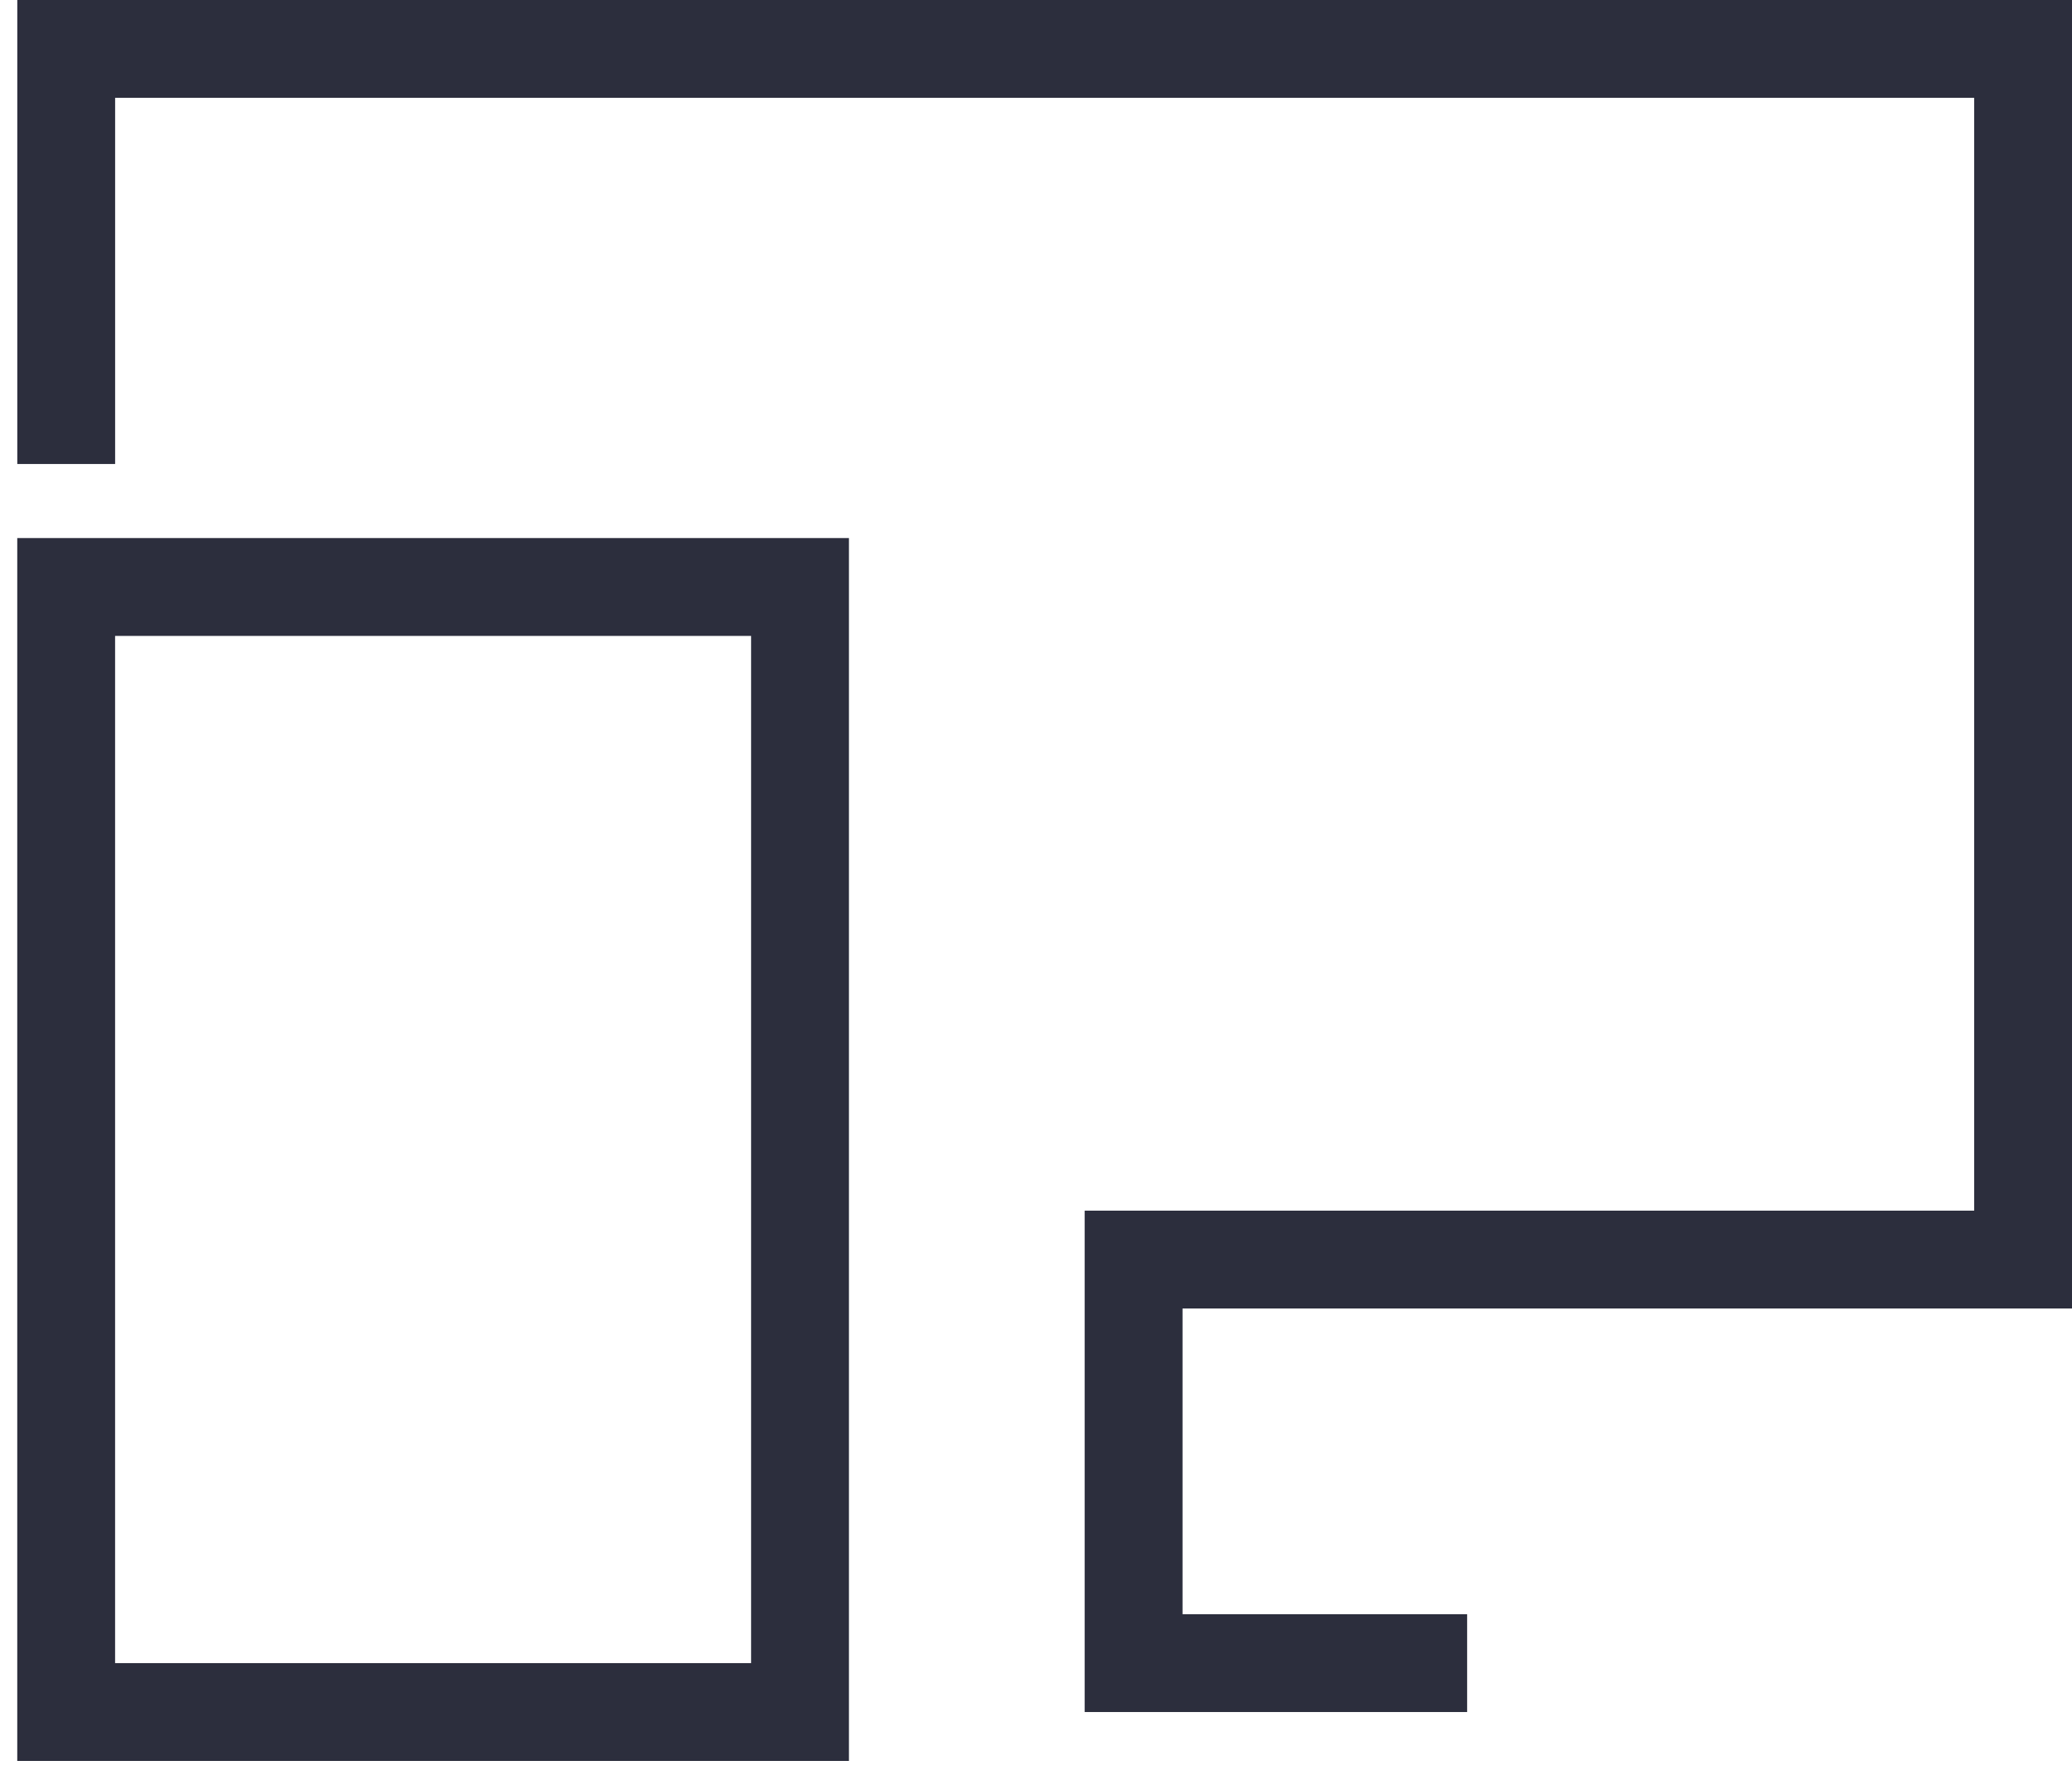
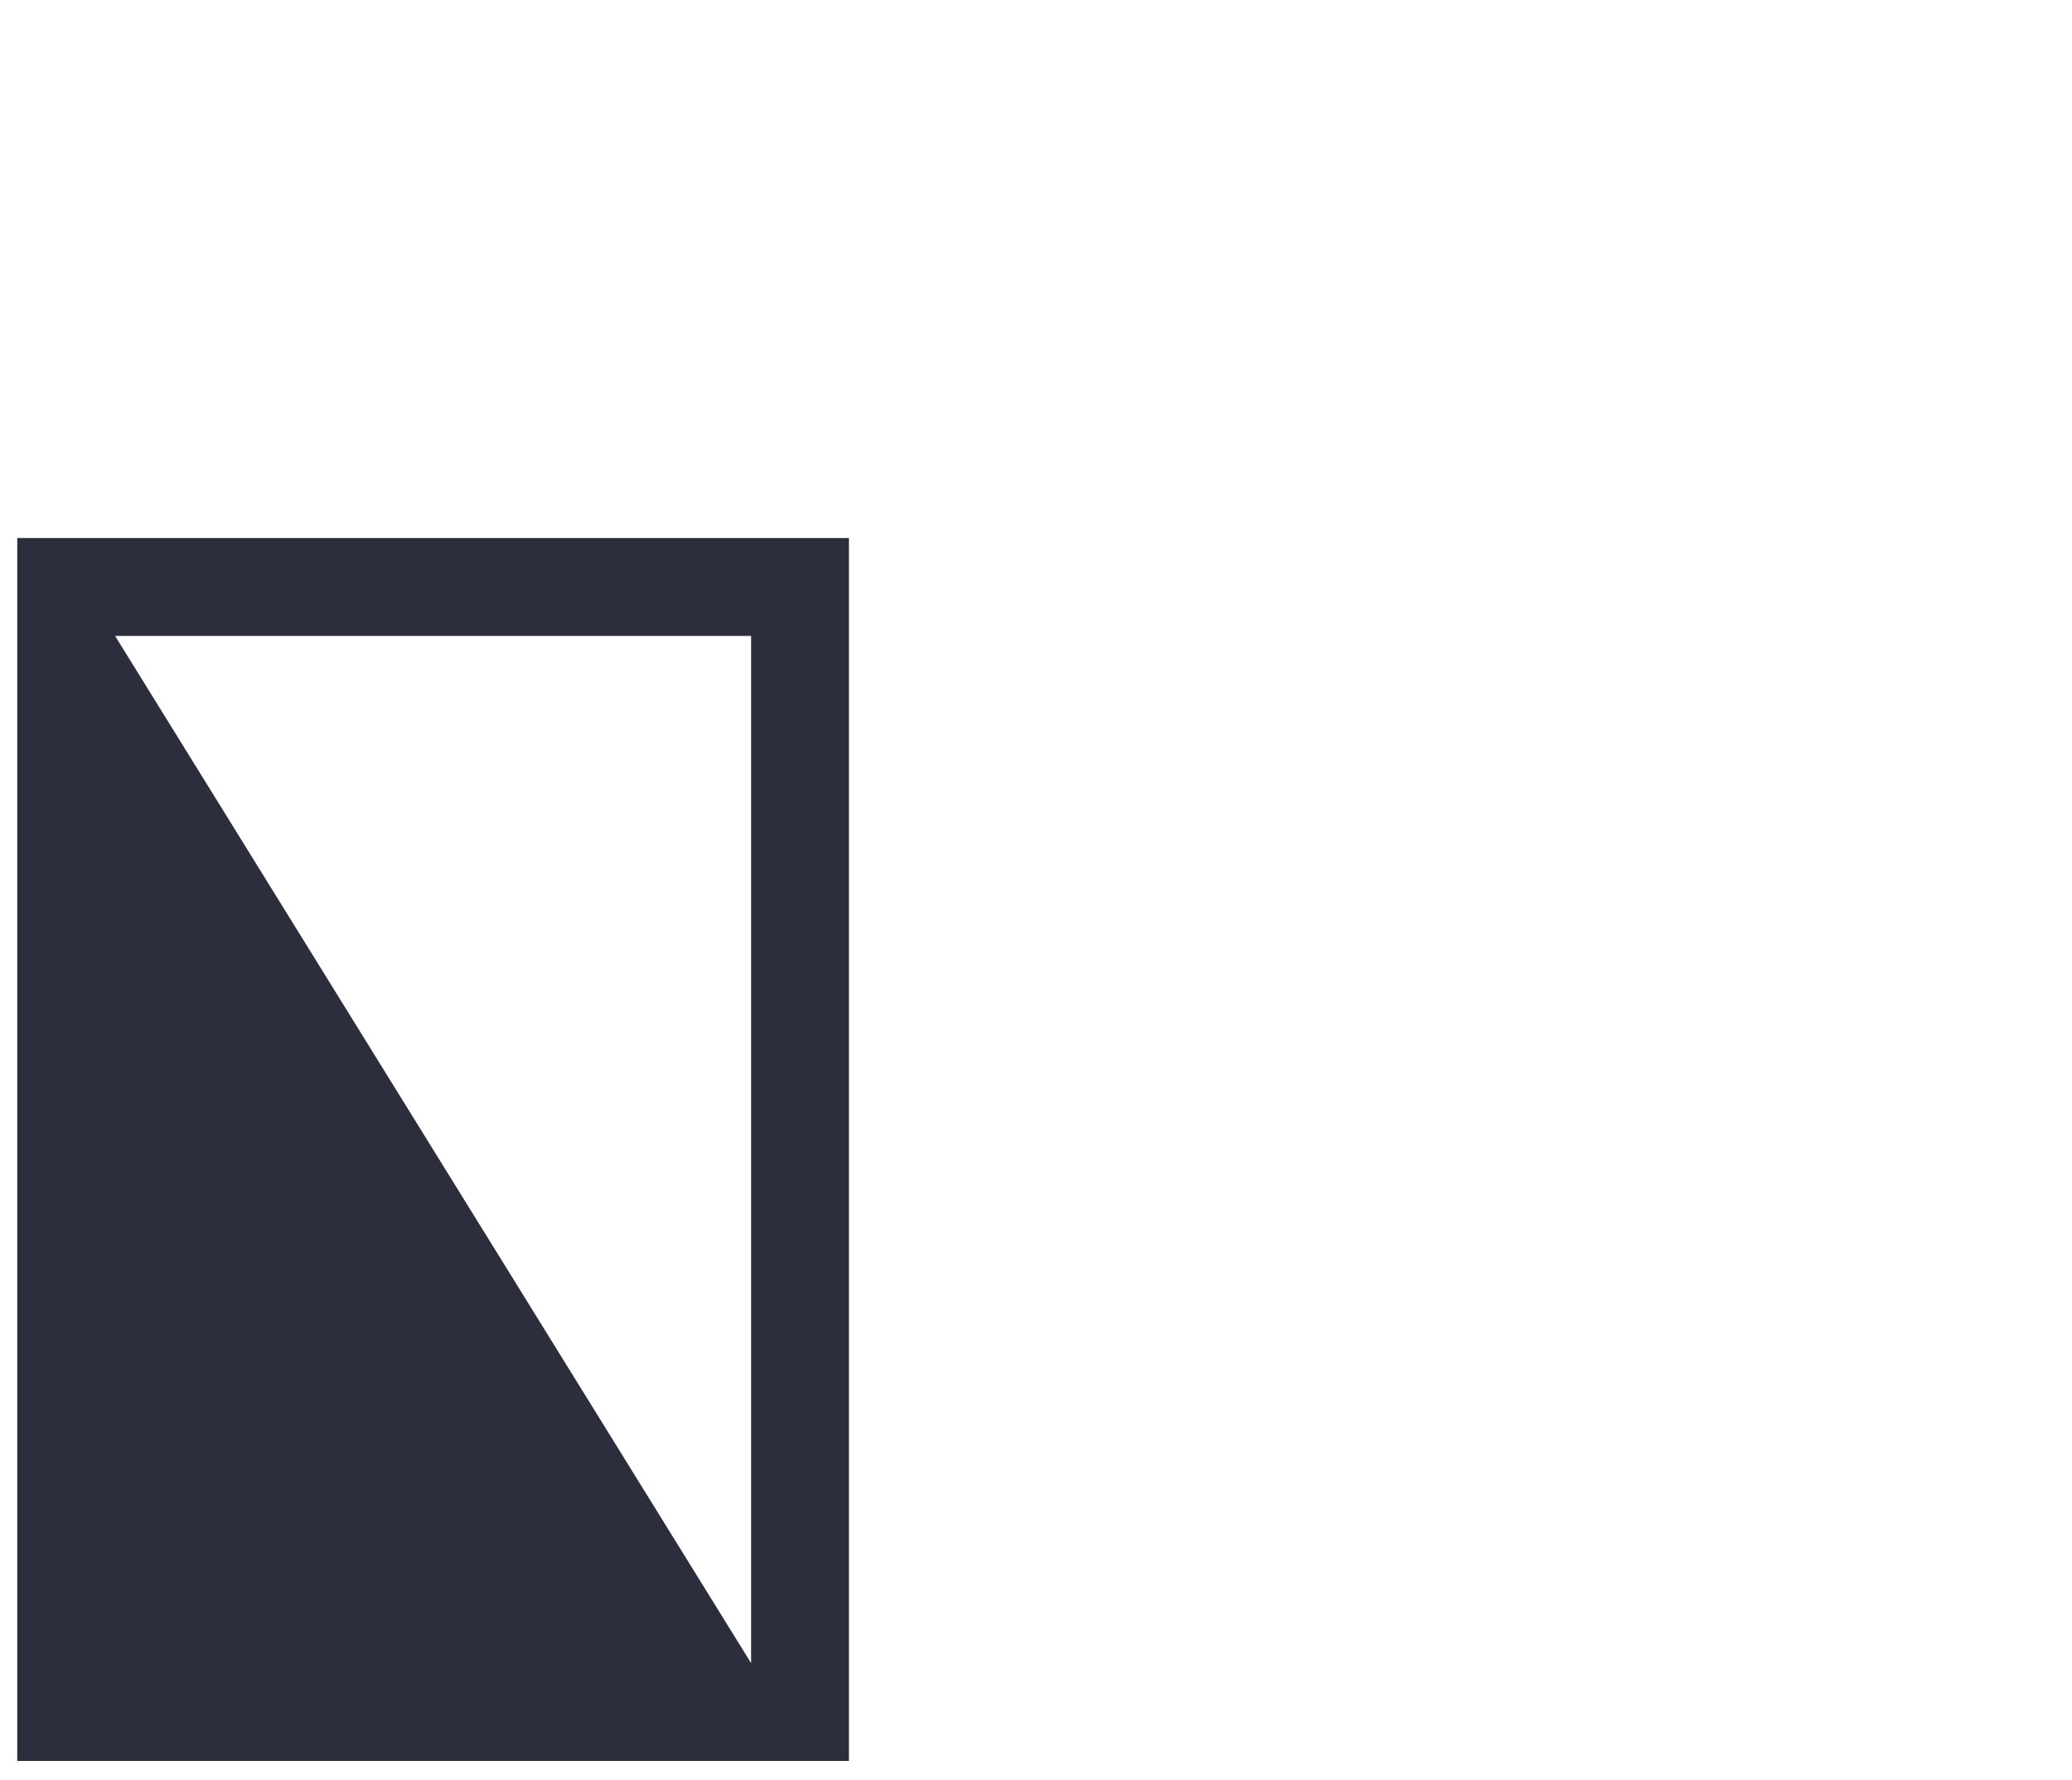
<svg xmlns="http://www.w3.org/2000/svg" width="64" height="55" viewBox="0 0 64 55" fill="none">
-   <path fill-rule="evenodd" clip-rule="evenodd" d="M3.555 19.645L3.555 51.378L23.2 51.378L23.2 19.645L3.555 19.645ZM0.533 54.4L26.222 54.4L26.222 16.622L0.533 16.622L0.533 54.4Z" fill="#2C2E3D" />
-   <path fill-rule="evenodd" clip-rule="evenodd" d="M0.534 0H64V40.422H36.526V49.867H45.317V52.889H33.503V37.4H60.978V3.022H3.556V14.334H0.534V0Z" fill="#2C2E3D" />
+   <path fill-rule="evenodd" clip-rule="evenodd" d="M3.555 19.645L23.2 51.378L23.2 19.645L3.555 19.645ZM0.533 54.4L26.222 54.4L26.222 16.622L0.533 16.622L0.533 54.4Z" fill="#2C2E3D" />
</svg>